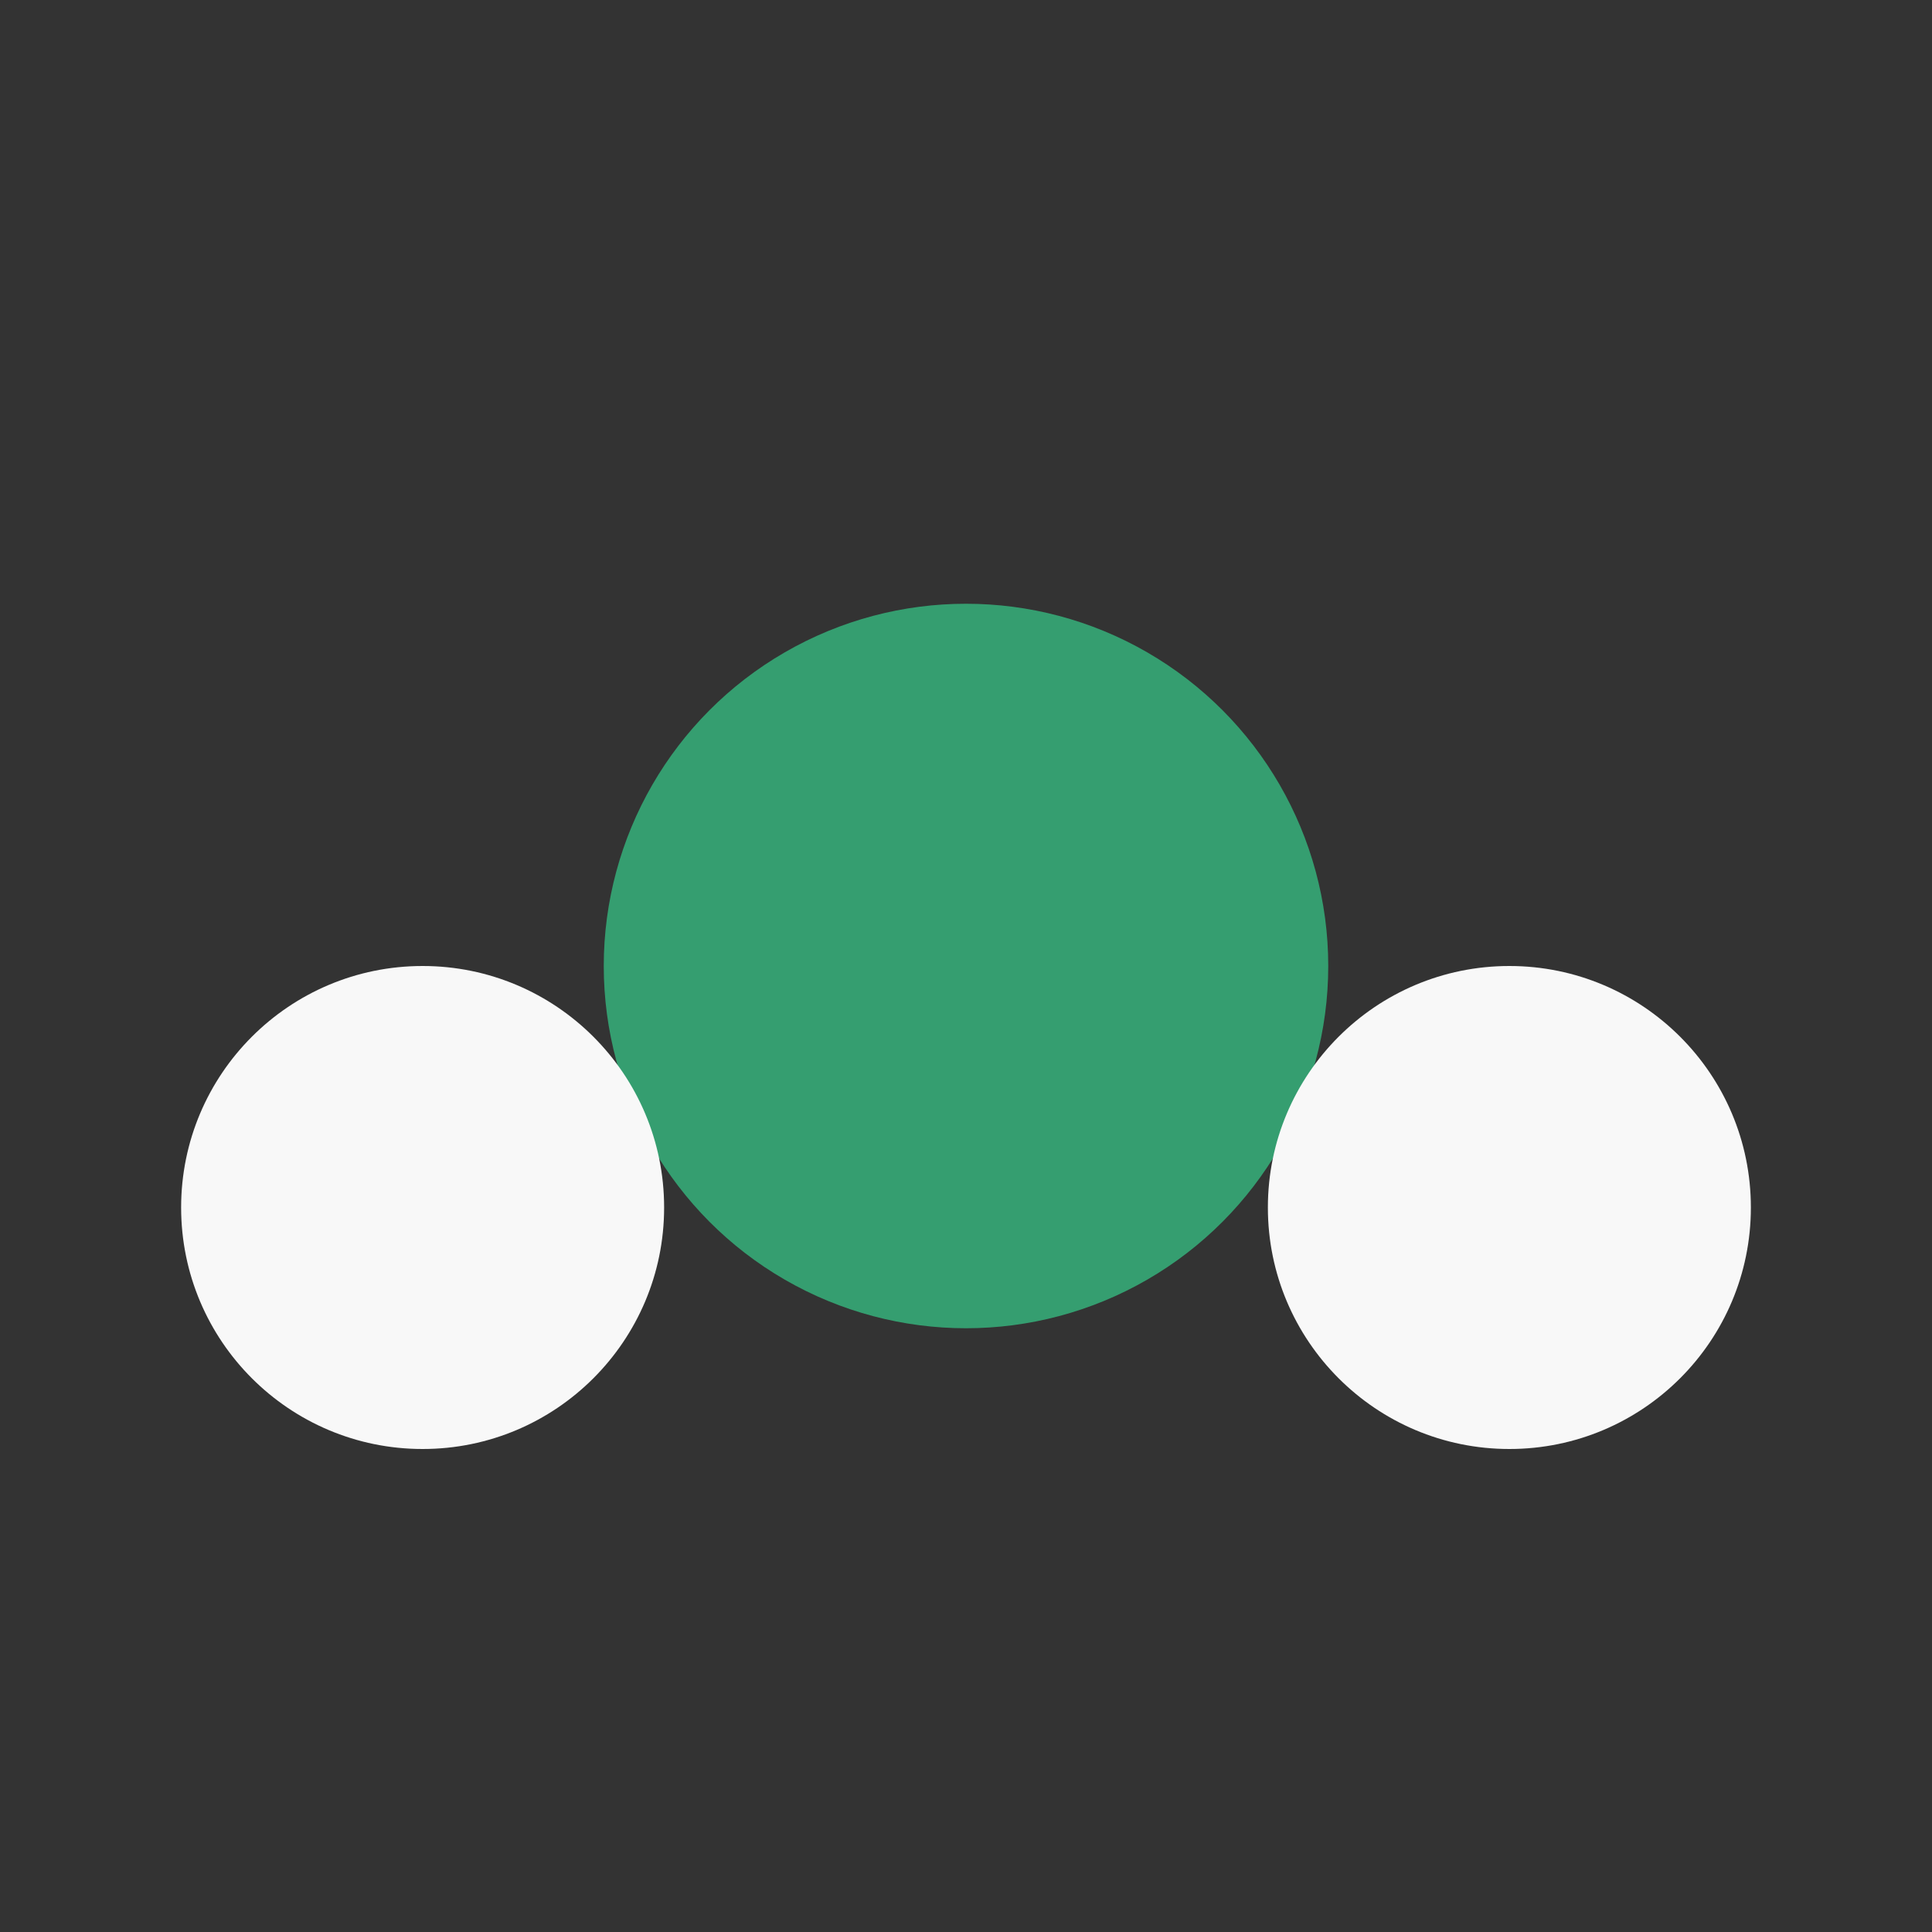
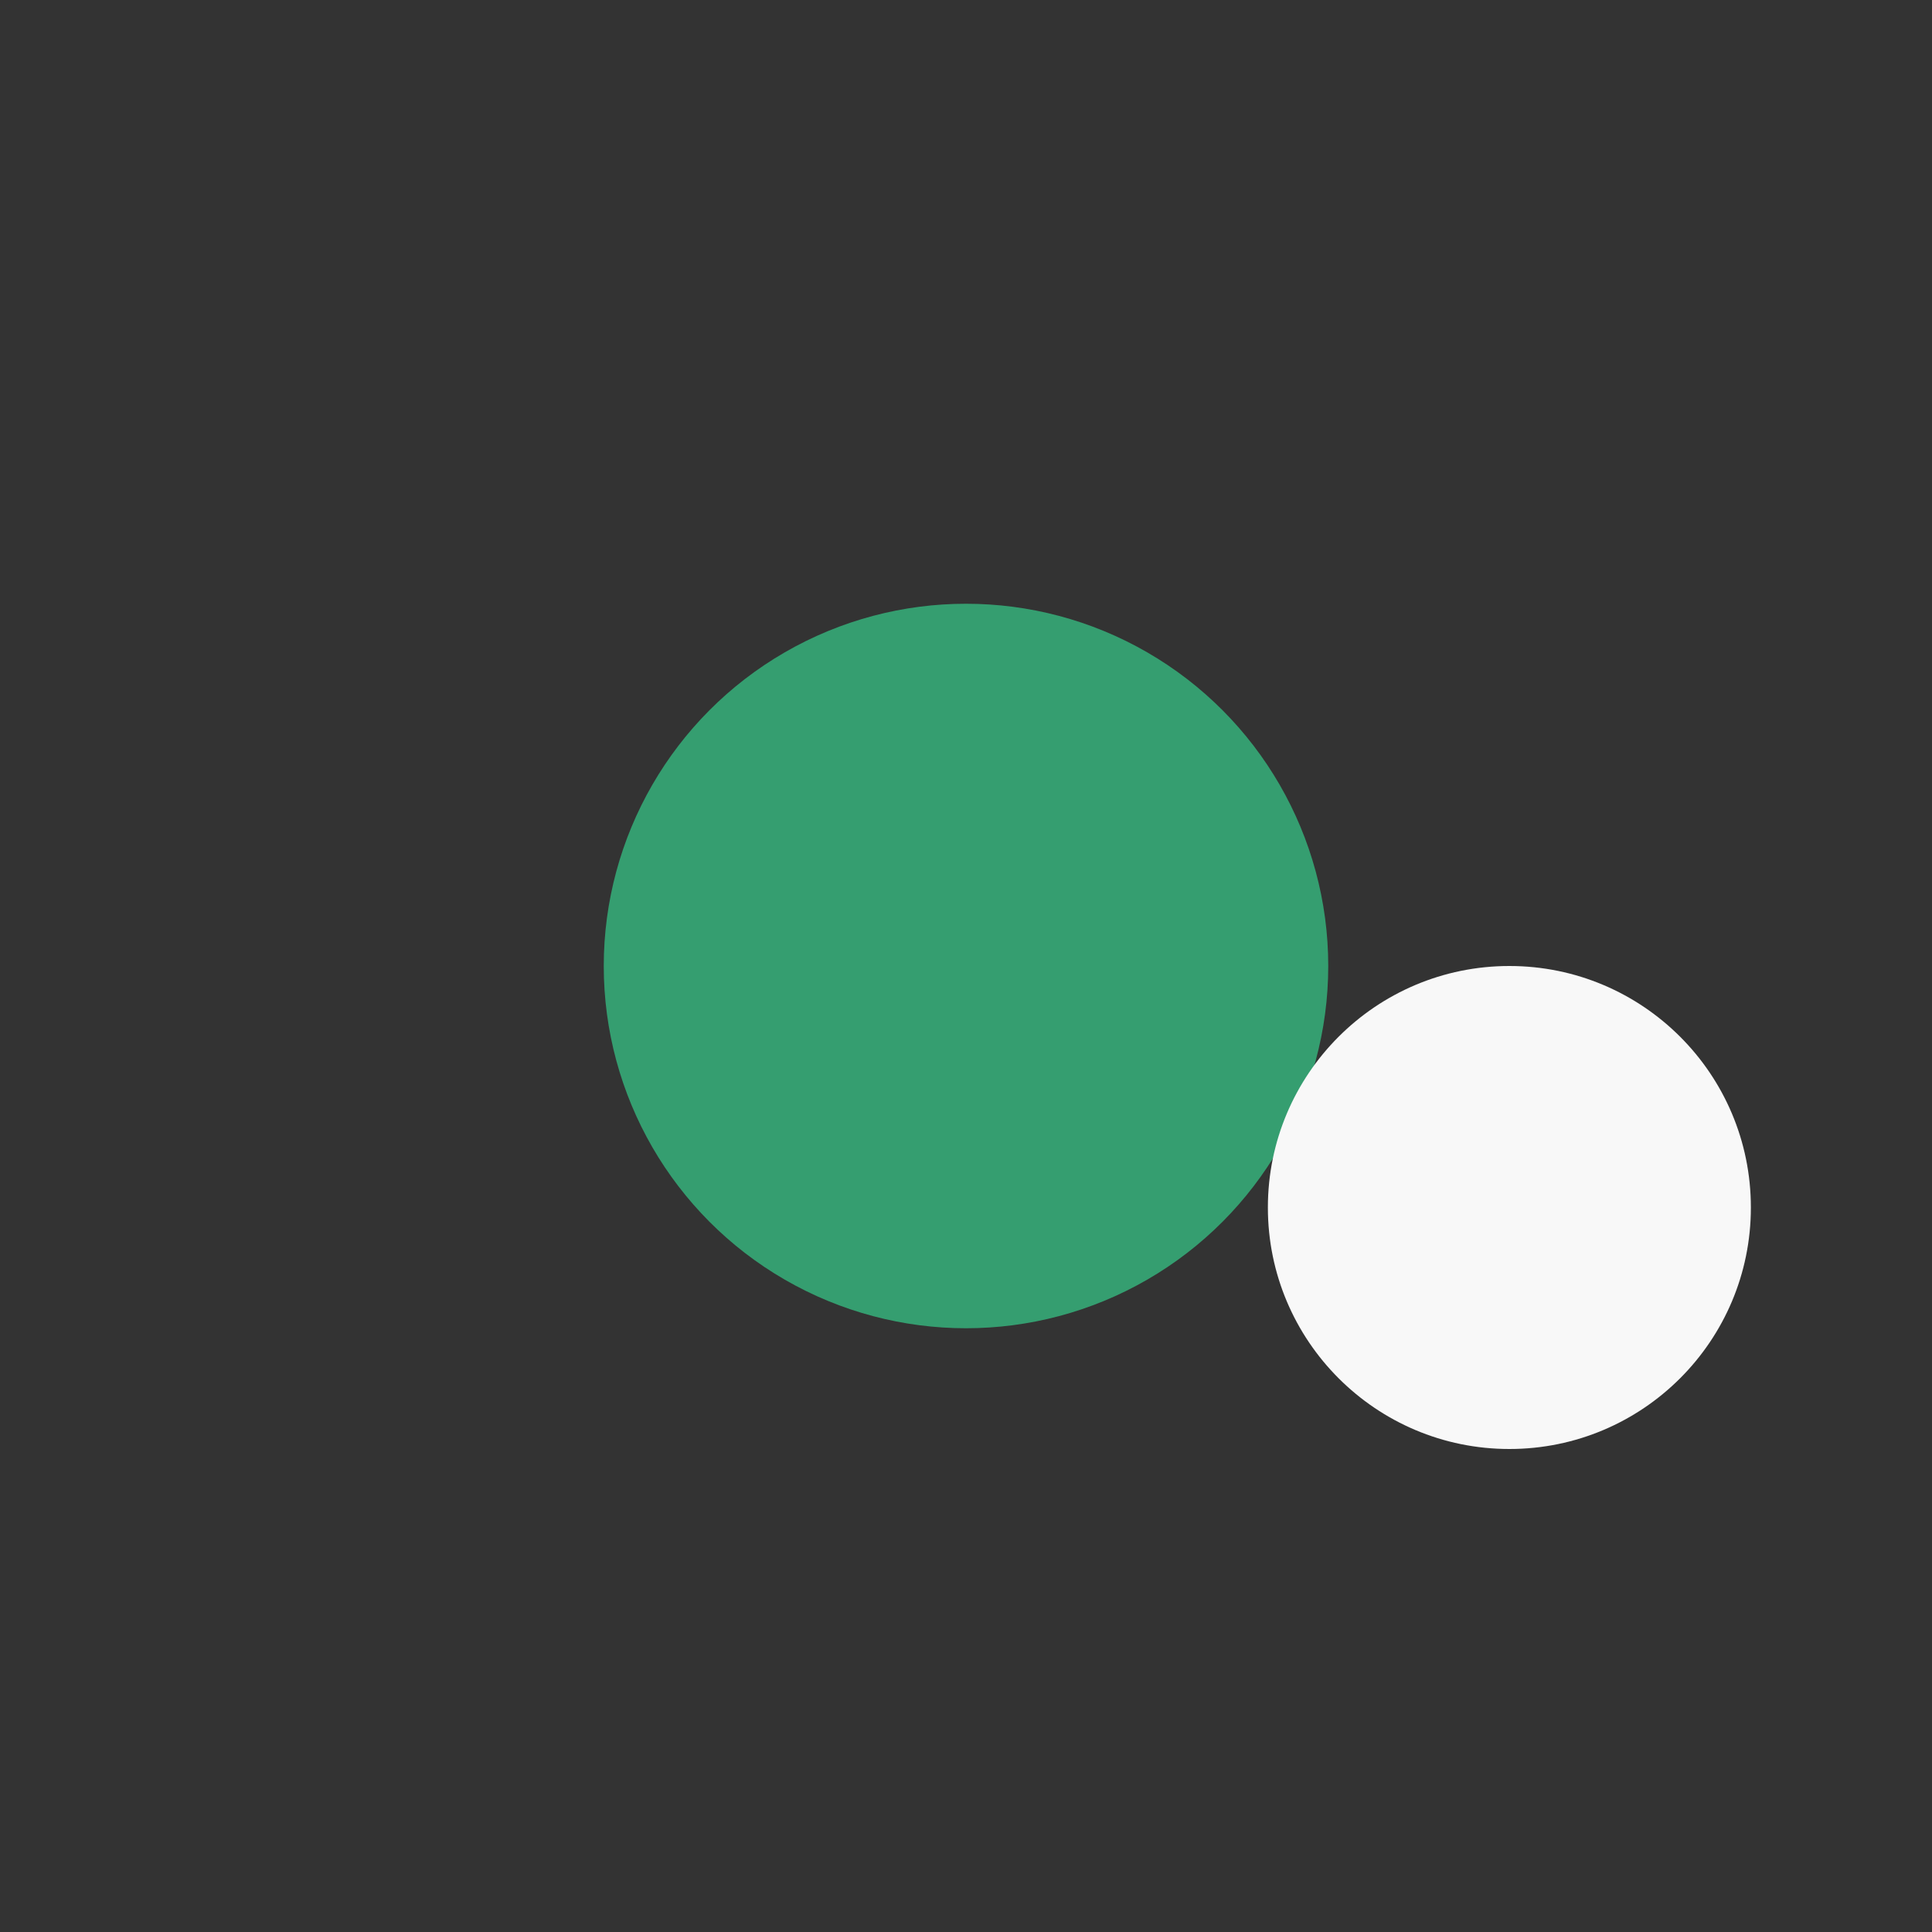
<svg xmlns="http://www.w3.org/2000/svg" width="32" height="32" viewBox="0 0 32 32">
  <rect x="0" y="0" width="32" height="32" fill="#333333" stroke="none" />
  <circle cx="16" cy="16" r="6" fill="#359E70" />
-   <circle cx="7" cy="20" r="4" fill="#F8F8F8" />
  <circle cx="25" cy="20" r="4" fill="#F8F8F8" />
</svg>